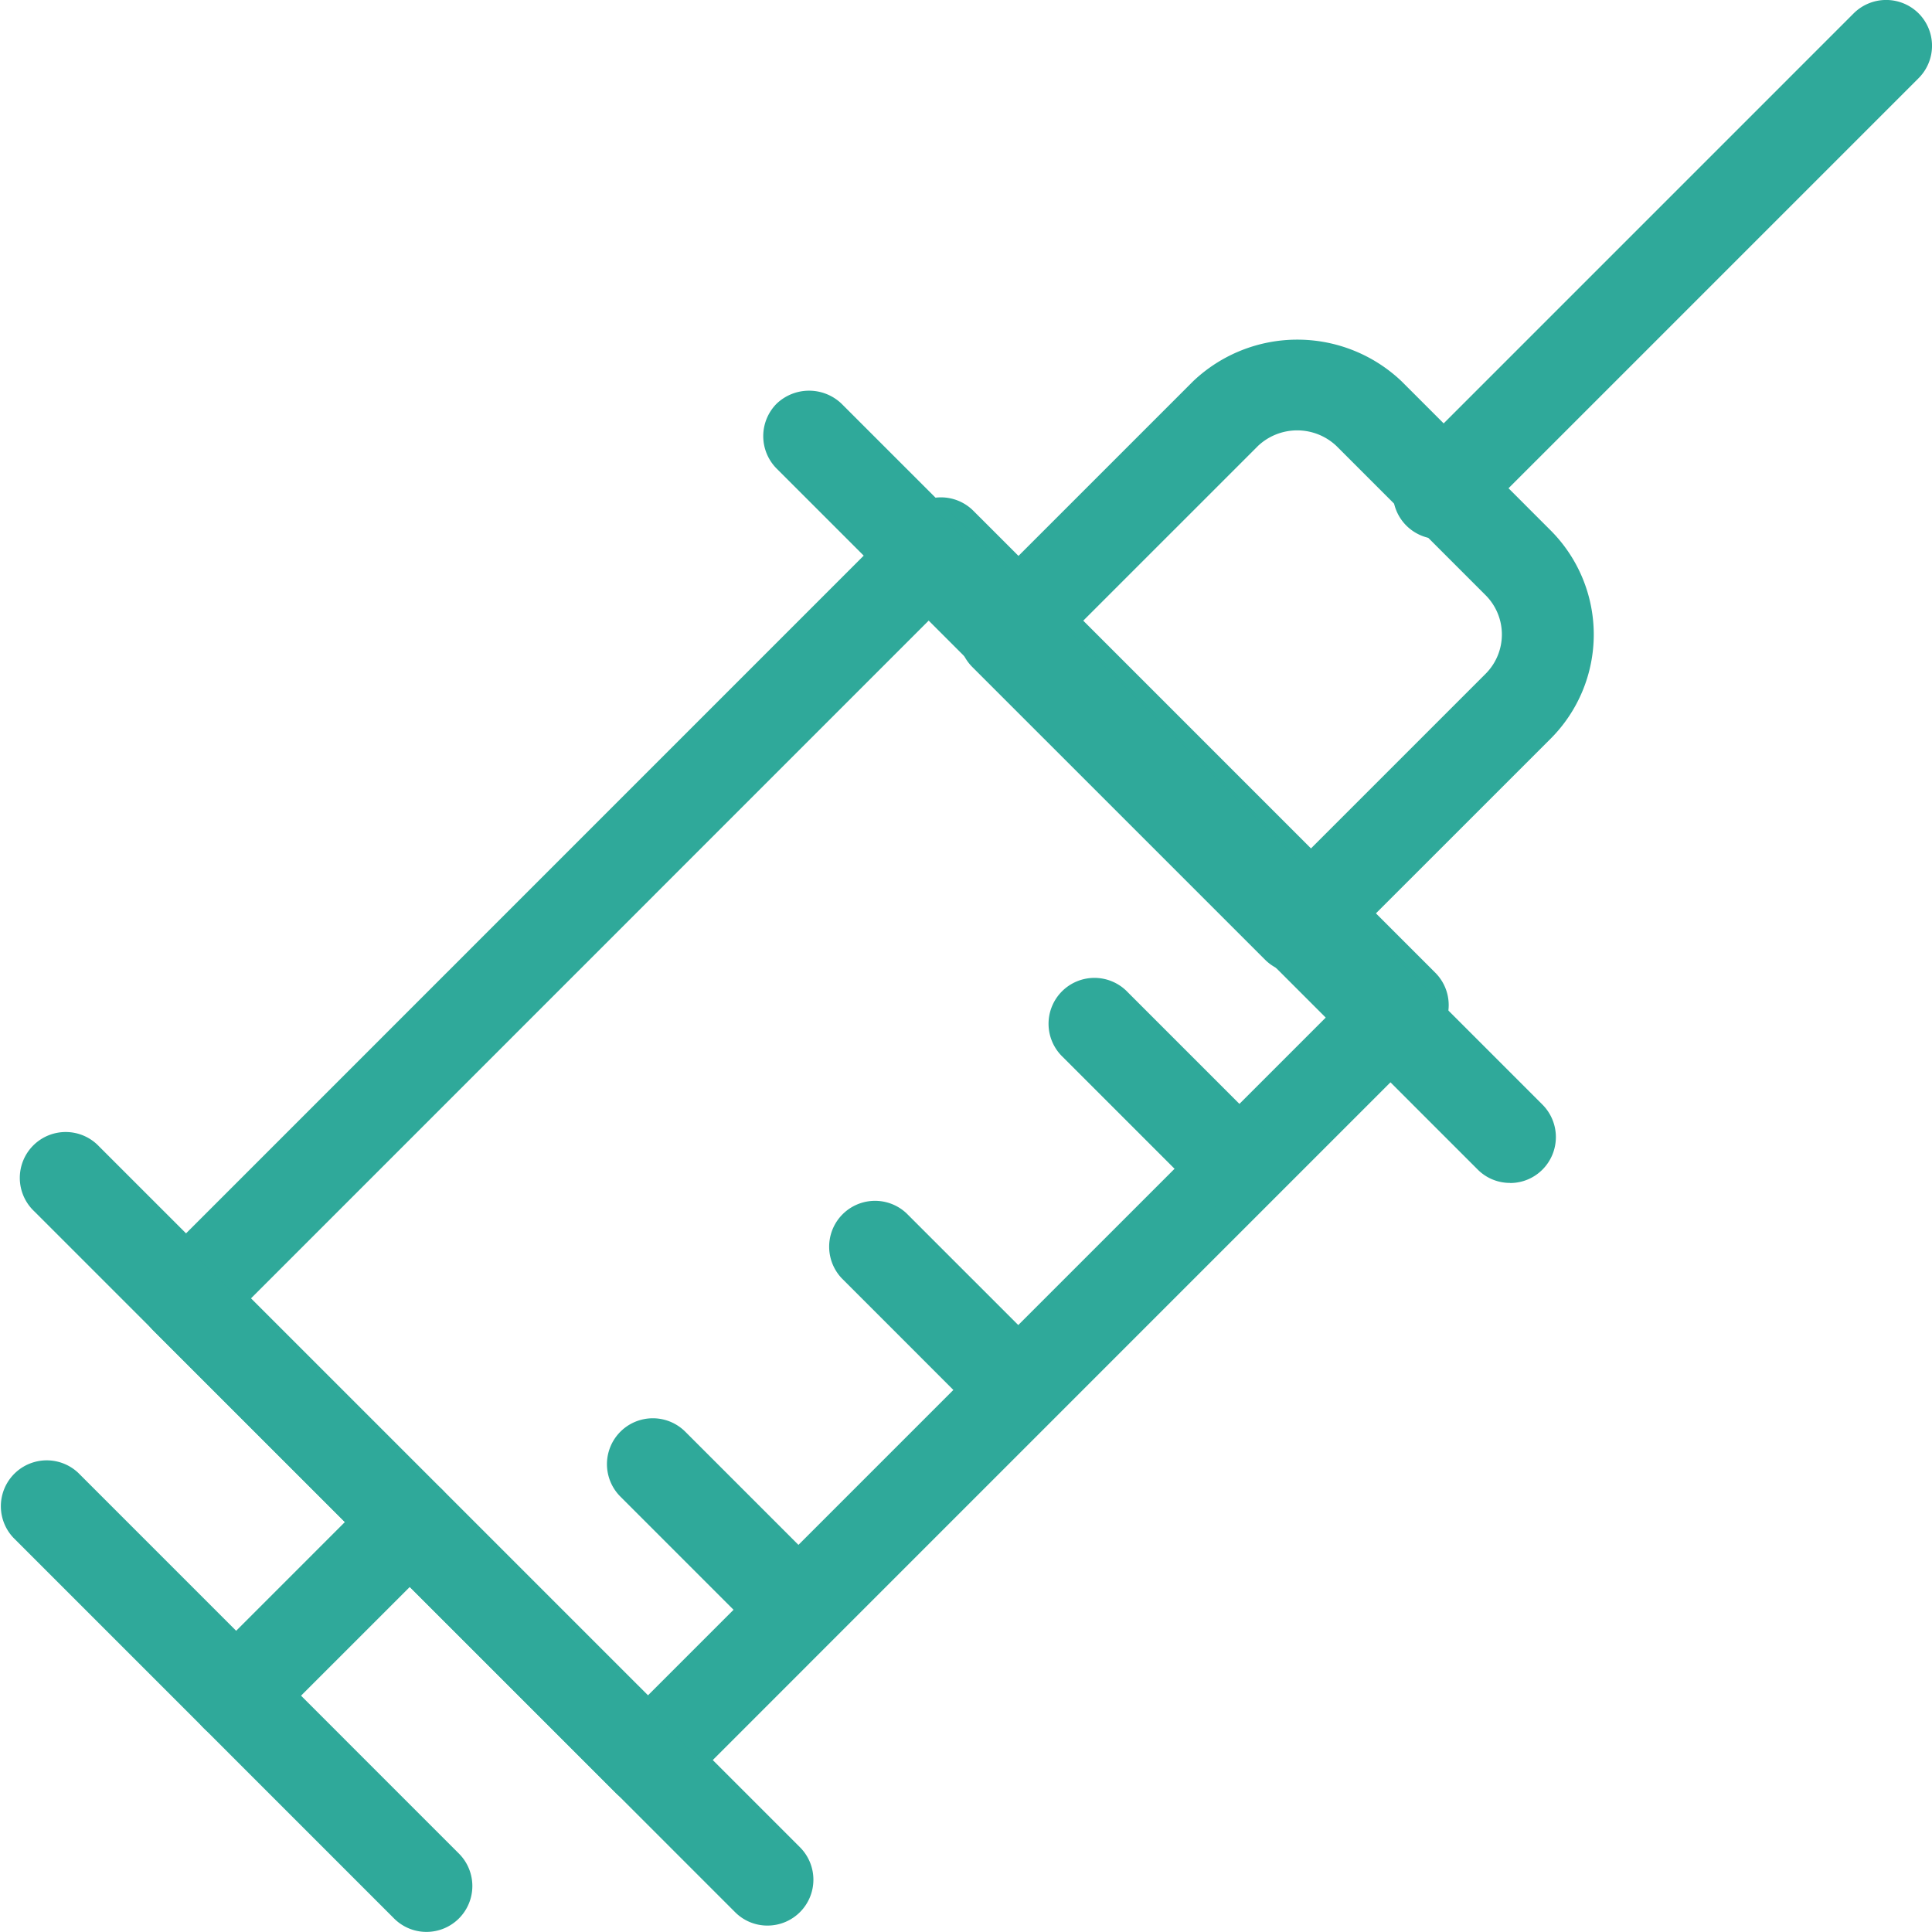
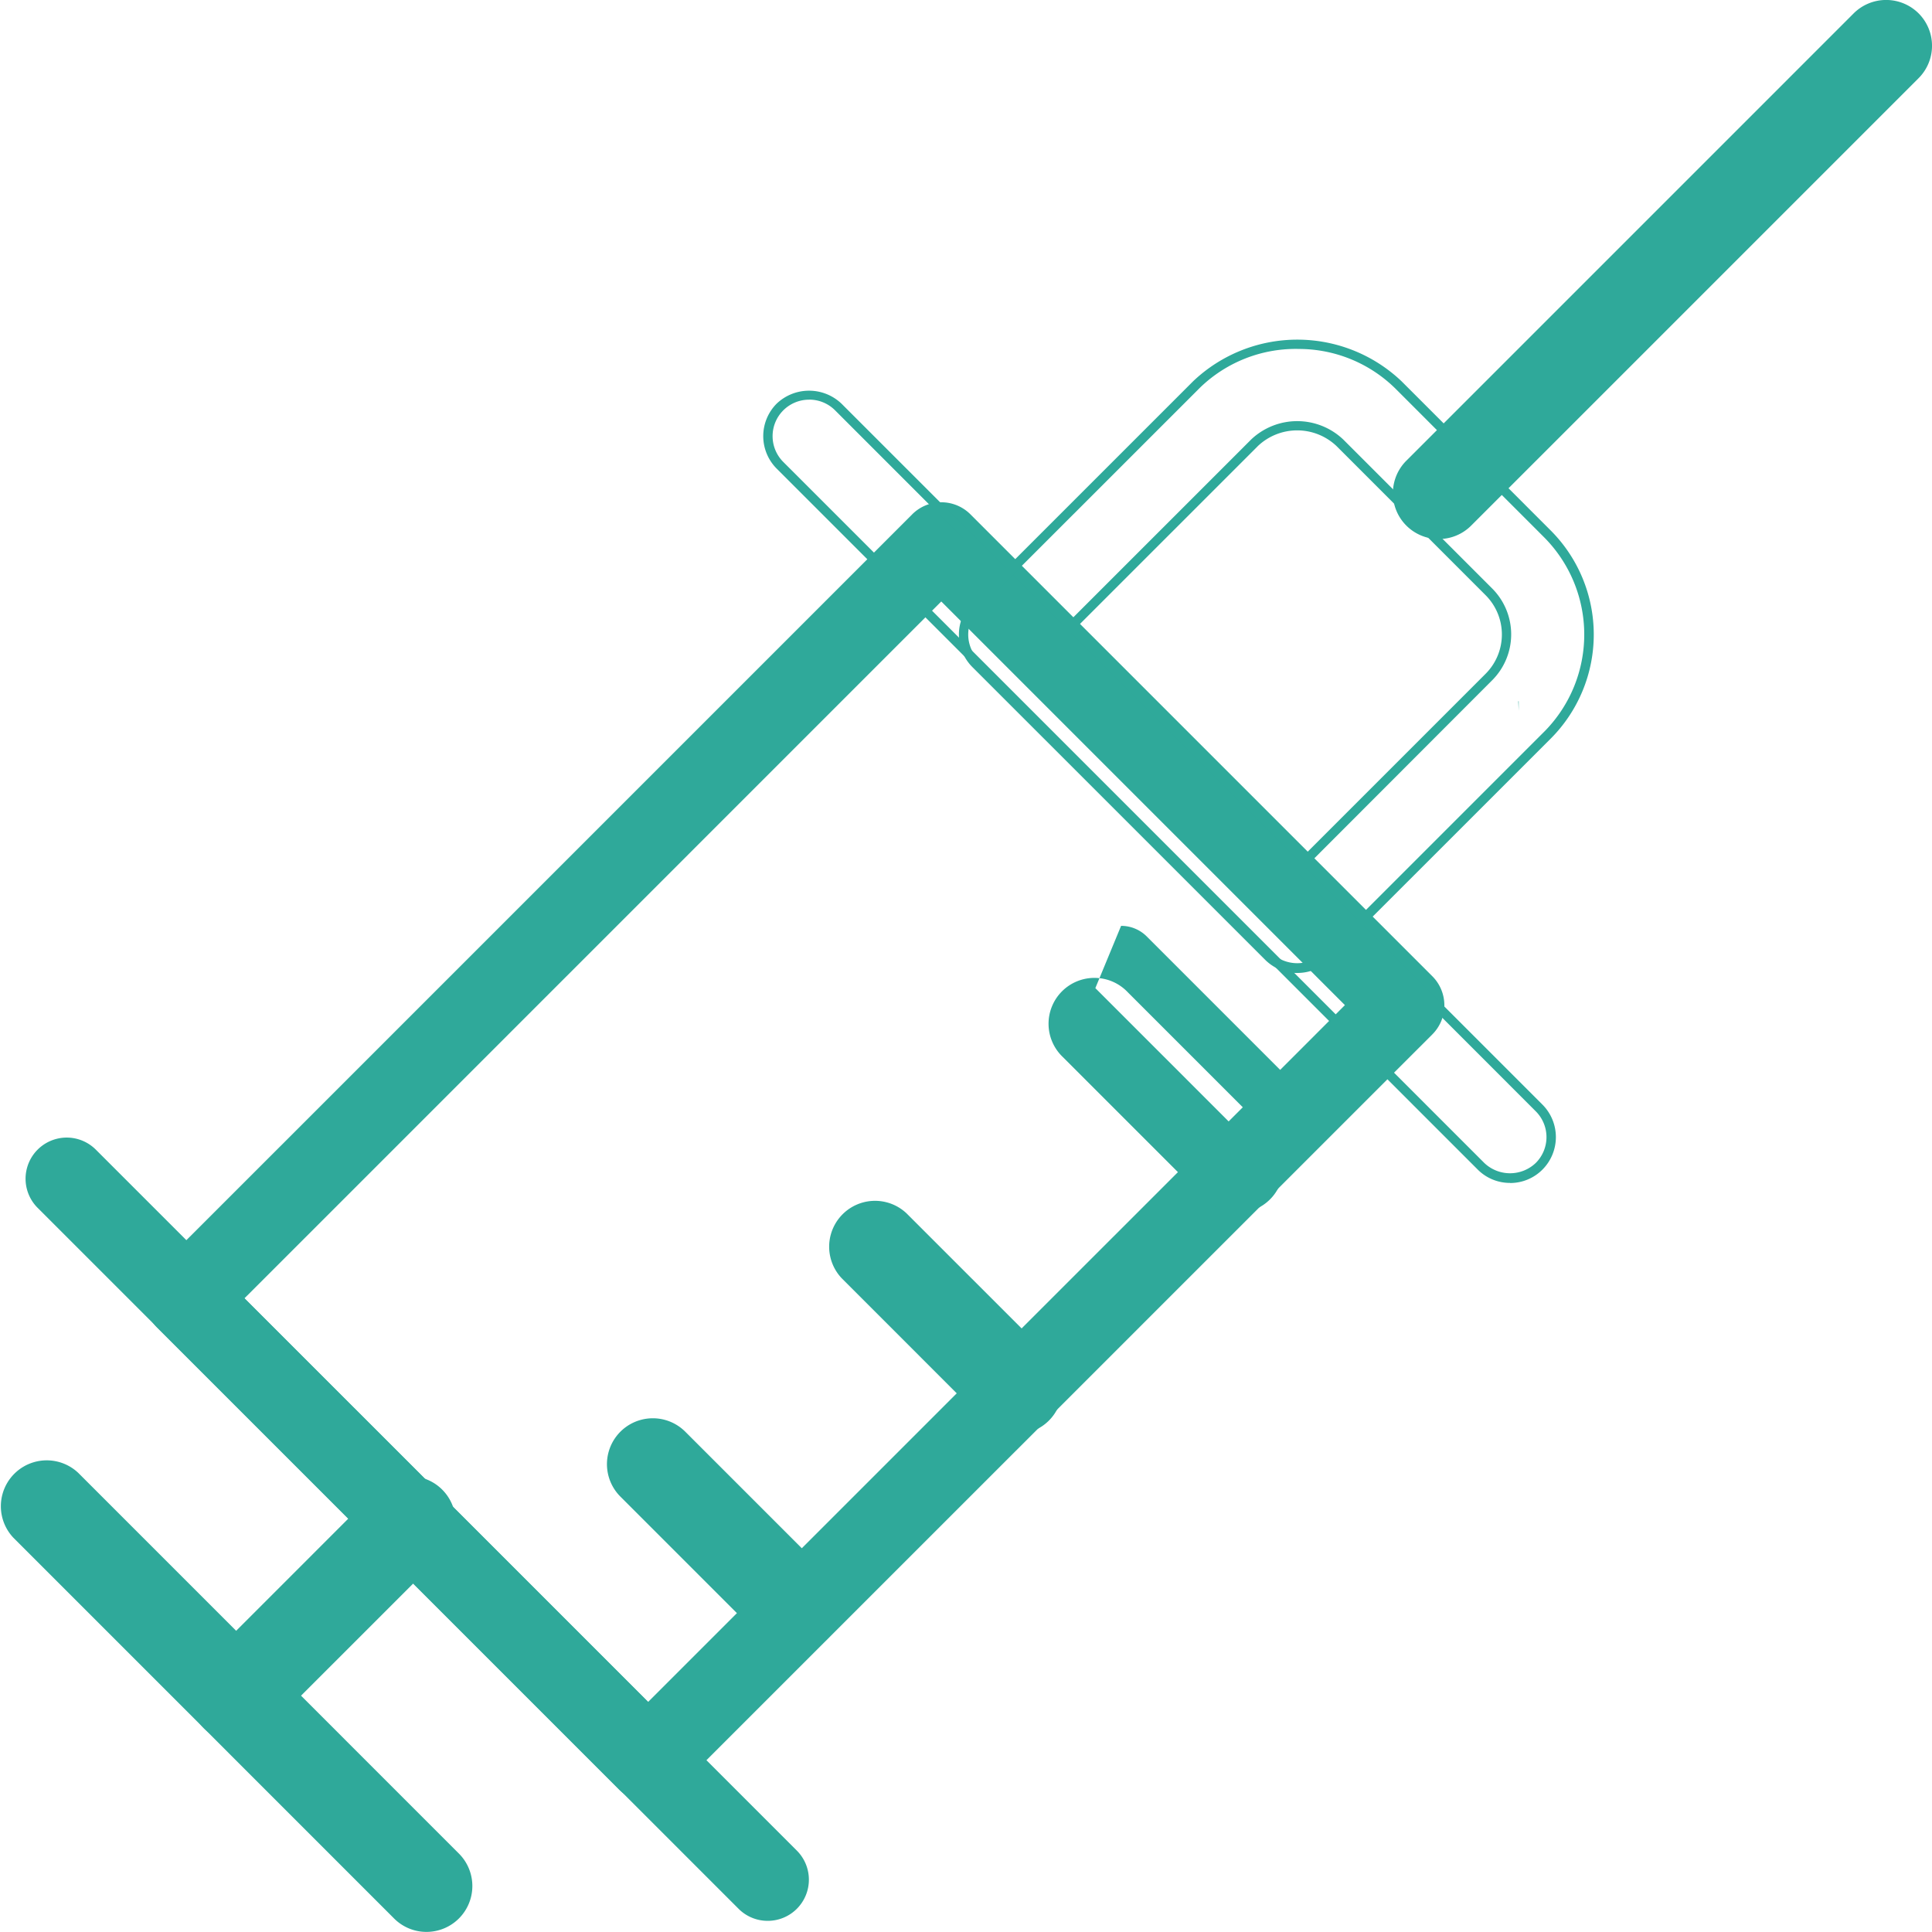
<svg xmlns="http://www.w3.org/2000/svg" width="40" height="39.998">
  <g data-name="Group 64031" fill="#2fa99a">
    <path data-name="Path 257513" d="M6.998 24.943L5.061 26.88l8.357 8.357L27.845 20.81l-8.357-8.357L5.125 26.817a.852.852 0 01-1.2-1.206l14.961-14.962a.852.852 0 011.206 0l9.562 9.562a.852.852 0 010 1.206L14.02 37.049a.851.851 0 01-1.205 0l-9.562-9.562a.852.852 0 010-1.205l2.54-2.54z" />
-     <path data-name="Path 257514" d="M13.412 37.392a.94.94 0 01-.672-.279l-9.562-9.561a.952.952 0 010-1.343L5.787 23.6 18.81 10.576a.948.948 0 011.343 0l9.562 9.562a.948.948 0 010 1.343L14.084 37.113a.943.943 0 01-.672.279M3.577 26.085l-.261.261a.756.756 0 000 1.068l9.562 9.562a.773.773 0 001.068 0l15.632-15.633a.754.754 0 000-1.068l-9.562-9.562a.771.771 0 00-1.068 0L5.924 23.737l1.068 1.068 12.49-12.49.069.069 8.425 8.426-.069.069-14.5 14.5-.069-.069-8.3-8.3a.949.949 0 01-1.466-.92m1.616.8l8.219 8.219 14.29-14.29-8.22-8.22zm.594-3.005l-1.8 1.8a.755.755 0 001.041 1.094l1.83-1.832z" />
-     <path data-name="Path 257515" d="M31.265 24.393a.847.847 0 01-.6-.25L16.152 9.631a.853.853 0 011.206-1.206L31.87 22.938a.853.853 0 01-.6 1.455" />
    <path data-name="Path 257516" d="M31.264 24.491a.94.94 0 01-.672-.279L16.079 9.701a.953.953 0 010-1.343.973.973 0 011.344 0l14.513 14.513a.953.953 0 010 1.343.942.942 0 01-.672.279M16.751 8.275a.755.755 0 00-.534 1.289L30.73 24.077a.772.772 0 001.067 0 .755.755 0 000-1.068L17.289 8.495a.752.752 0 00-.534-.221" />
    <path data-name="Path 257517" d="M15.891 39.769a.85.85 0 01-.6-.25L.779 25.007a.852.852 0 011.205-1.205l14.513 14.512a.852.852 0 01-.6 1.455" />
-     <path data-name="Path 257518" d="M15.89 39.867a.942.942 0 01-.671-.278L.707 25.077a.95.95 0 111.343-1.343l14.513 14.512a.95.95 0 01-.672 1.621M1.379 23.65a.754.754 0 00-.534 1.289l14.513 14.512a.77.77 0 001.067 0 .752.752 0 000-1.067L1.913 23.872a.747.747 0 00-.534-.222" />
-     <path data-name="Path 257519" d="M26.859 20.048a.849.849 0 01-.6-.249l-6.057-6.058a.852.852 0 010-1.205l4.573-4.573a3.024 3.024 0 014.176 0l3.087 3.087a2.952 2.952 0 010 4.176l-4.573 4.573a.849.849 0 01-.6.249m-4.852-6.91l4.852 4.853 3.97-3.97a1.247 1.247 0 000-1.764l-3.087-3.088a1.279 1.279 0 00-1.764 0zm9.425 1.485z" />
    <path data-name="Path 257520" d="M26.86 20.145a.939.939 0 01-.672-.279l-6.058-6.057a.953.953 0 010-1.343l4.573-4.573a3.132 3.132 0 014.314 0l3.087 3.088a3.05 3.05 0 010 4.313l-4.573 4.572a.943.943 0 01-.672.278m0-12.92a2.847 2.847 0 00-2.019.807l-4.573 4.572a.756.756 0 000 1.068l6.058 6.057a.772.772 0 001.067 0l4.6-4.6a2.855 2.855 0 00-.028-4.009l-3.087-3.087a2.849 2.849 0 00-2.019-.807m0 10.9l-.069-.069-4.92-4.921.068-.069 3.97-3.97a1.386 1.386 0 011.9 0l3.087 3.088a1.344 1.344 0 010 1.9zm-4.715-4.99l4.715 4.715 3.9-3.9a1.151 1.151 0 000-1.627l-3.087-3.088a1.183 1.183 0 00-1.628 0zm9.3 1.583l-.009-.2h.009z" />
    <path data-name="Path 257521" d="M29.786 11.063a.853.853 0 01-.6-1.455L38.449.345a.852.852 0 011.206 1.205l-9.263 9.263a.851.851 0 01-.6.25" />
    <path data-name="Path 257522" d="M29.788 11.16a.95.95 0 01-.672-1.621L38.379.276a.953.953 0 011.343 0 .949.949 0 010 1.343l-9.263 9.263a.945.945 0 01-.671.278M39.051.193a.751.751 0 00-.534.221l-9.263 9.263a.753.753 0 000 1.068.772.772 0 001.068 0l9.262-9.263A.754.754 0 0039.05.194" />
    <path data-name="Path 257523" d="M16.462 34.11a.848.848 0 01-.6-.25l-2.946-2.946a.853.853 0 011.206-1.206l2.946 2.946a.853.853 0 01-.6 1.455" />
    <path data-name="Path 257524" d="M16.461 34.208a.946.946 0 01-.672-.278l-2.946-2.946a.95.95 0 011.344-1.343l2.946 2.946a.95.95 0 01-.671 1.621m-2.946-4.65a.754.754 0 00-.534 1.288l2.946 2.946a.772.772 0 001.068 0 .755.755 0 000-1.067l-2.946-2.946a.749.749 0 00-.534-.221" />
    <path data-name="Path 257525" d="M21.044 29.593a.848.848 0 01-.6-.25l-2.946-2.946a.853.853 0 011.206-1.206l2.946 2.946a.853.853 0 01-.6 1.455" />
    <path data-name="Path 257526" d="M21.044 29.691a.949.949 0 01-.671-.279l-2.946-2.947a.95.95 0 011.343-1.343l2.946 2.946a.95.95 0 01-.671 1.622m-2.946-4.651a.755.755 0 00-.534 1.288l2.946 2.946a.773.773 0 001.068 0 .758.758 0 000-1.068l-2.946-2.946a.75.75 0 00-.534-.221" />
-     <path data-name="Path 257527" d="M25.623 25.013a.85.85 0 01-.6-.249l-2.946-2.945a.853.853 0 011.206-1.206l2.946 2.945a.852.852 0 01-.6 1.455" />
-     <path data-name="Path 257528" d="M25.624 25.11a.946.946 0 01-.672-.278l-2.946-2.946a.95.95 0 111.343-1.343l2.946 2.946a.95.95 0 01-.671 1.621m-2.946-4.652a.754.754 0 00-.534 1.289l2.946 2.946a.772.772 0 001.067 0 .754.754 0 000-1.067l-2.946-2.946a.748.748 0 00-.534-.222" />
+     <path data-name="Path 257528" d="M25.624 25.11a.946.946 0 01-.672-.278l-2.946-2.946a.95.95 0 111.343-1.343l2.946 2.946a.95.95 0 01-.671 1.621m-2.946-4.652l2.946 2.946a.772.772 0 001.067 0 .754.754 0 000-1.067l-2.946-2.946a.748.748 0 00-.534-.222" />
    <path data-name="Path 257529" d="M4.889 35.96a.853.853 0 01-.6-1.455l3.6-3.6a.852.852 0 111.2 1.206l-3.595 3.595a.85.85 0 01-.6.25" />
    <path data-name="Path 257530" d="M4.89 36.057a.95.95 0 01-.672-1.622l3.595-3.595a.95.95 0 011.344 1.343l-3.6 3.6a.946.946 0 01-.671.278m3.6-5.3a.751.751 0 00-.534.221l-3.595 3.595a.756.756 0 000 1.068.772.772 0 001.067 0l3.6-3.6a.755.755 0 00-.534-1.289" />
    <path data-name="Path 257531" d="M8.832 39.905a.848.848 0 01-.6-.25L.351 31.774a.852.852 0 011.2-1.205l7.881 7.881a.853.853 0 01-.6 1.455" />
    <path data-name="Path 257532" d="M8.831 39.998a.946.946 0 01-.672-.278L.278 31.838a.95.95 0 011.343-1.343l7.881 7.882a.95.95 0 01-.671 1.621M.95 30.412A.754.754 0 00.416 31.7l7.881 7.882a.77.77 0 001.067 0 .752.752 0 000-1.067l-7.881-7.882a.75.75 0 00-.533-.221" />
  </g>
</svg>